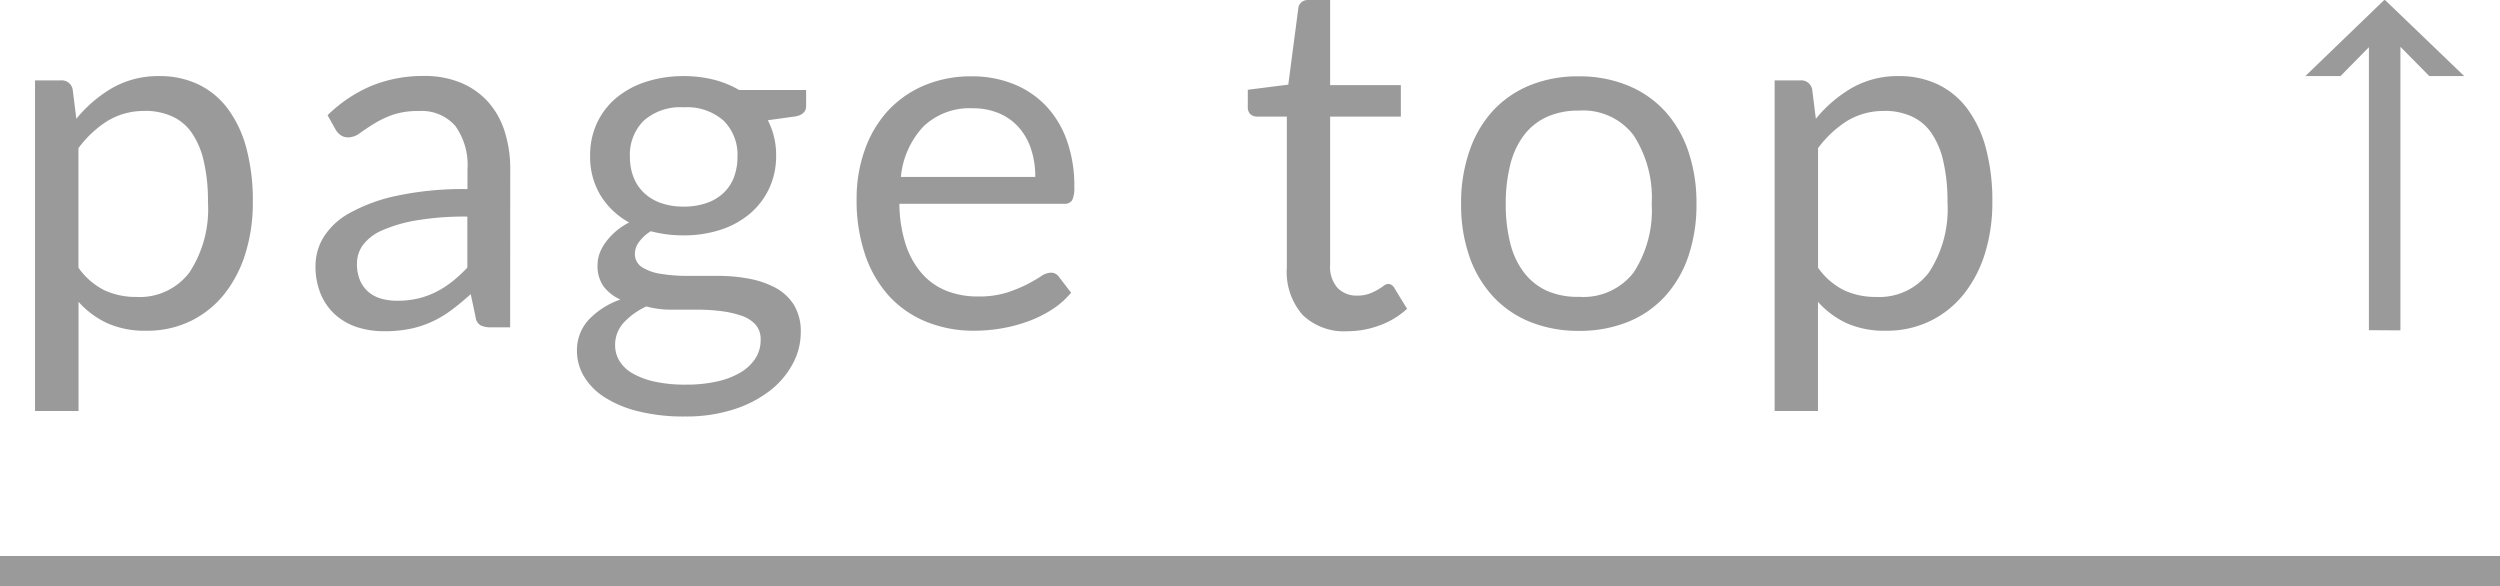
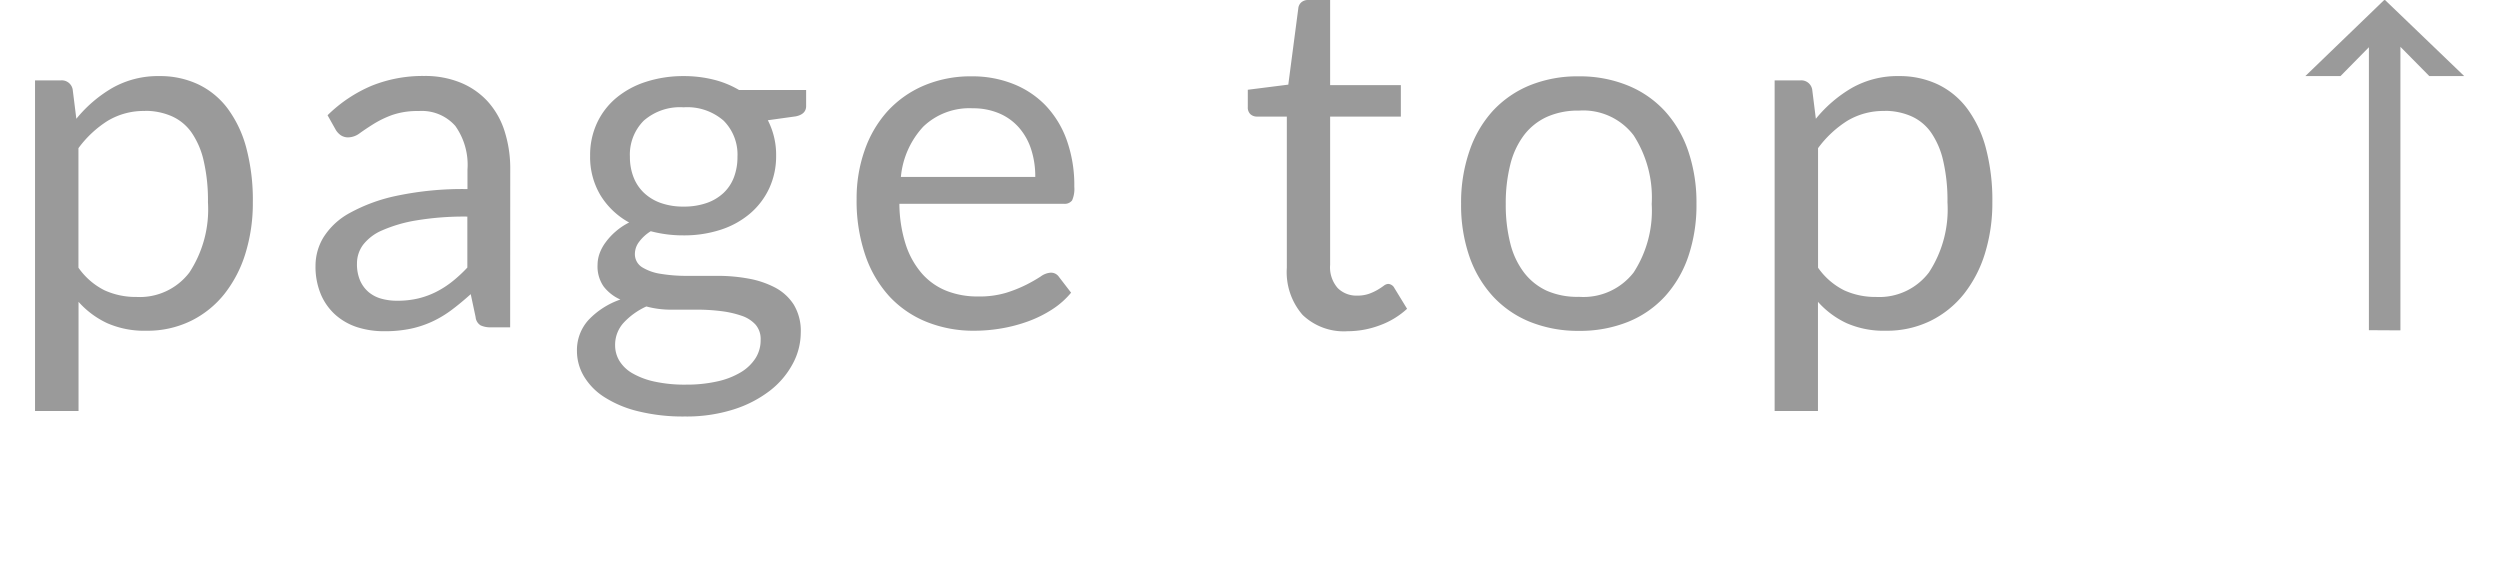
<svg xmlns="http://www.w3.org/2000/svg" width="82" height="19.236" viewBox="0 0 82 19.236">
  <g id="グループ_194" data-name="グループ 194" transform="translate(-1758 -14761.264)">
    <path id="パス_621" data-name="パス 621" d="M-80.851,2.744V-8.1H-80a.363.363,0,0,1,.384.3l.12.96a4.327,4.327,0,0,1,1.188-1.016,3.035,3.035,0,0,1,1.54-.384,2.925,2.925,0,0,1,1.264.268,2.606,2.606,0,0,1,.968.792,3.8,3.8,0,0,1,.616,1.3A6.673,6.673,0,0,1-73.707-4.1a5.592,5.592,0,0,1-.24,1.668A4.062,4.062,0,0,1-74.635-1.1a3.213,3.213,0,0,1-1.1.888A3.254,3.254,0,0,1-77.2.112a3.021,3.021,0,0,1-1.284-.248,2.893,2.893,0,0,1-.94-.7V2.744Zm3.608-9.84a2.294,2.294,0,0,0-1.22.32,3.517,3.517,0,0,0-.964.9v3.92a2.29,2.29,0,0,0,.86.744,2.462,2.462,0,0,0,1.044.216A2.043,2.043,0,0,0-75.787-1.8a3.774,3.774,0,0,0,.608-2.3,5.749,5.749,0,0,0-.14-1.36,2.659,2.659,0,0,0-.4-.932,1.572,1.572,0,0,0-.648-.532A2.155,2.155,0,0,0-77.243-7.1ZM-65.267,0H-65.9a.754.754,0,0,1-.336-.064A.354.354,0,0,1-66.4-.336l-.16-.752q-.32.288-.624.516a3.571,3.571,0,0,1-.64.384,3.316,3.316,0,0,1-.716.236,4.107,4.107,0,0,1-.844.08A2.872,2.872,0,0,1-70.271,0a2.013,2.013,0,0,1-.716-.4,1.892,1.892,0,0,1-.484-.67,2.349,2.349,0,0,1-.18-.959,1.794,1.794,0,0,1,.264-.927,2.323,2.323,0,0,1,.852-.791,5.538,5.538,0,0,1,1.54-.566,10.48,10.48,0,0,1,2.328-.221v-.636a2.2,2.2,0,0,0-.4-1.437,1.465,1.465,0,0,0-1.2-.487,2.535,2.535,0,0,0-.876.132,3.316,3.316,0,0,0-.616.3q-.26.164-.448.3a.646.646,0,0,1-.372.132.427.427,0,0,1-.252-.076A.579.579,0,0,1-71-6.5l-.256-.456a4.628,4.628,0,0,1,1.448-.968,4.471,4.471,0,0,1,1.72-.32,3.069,3.069,0,0,1,1.208.224,2.477,2.477,0,0,1,.888.624,2.643,2.643,0,0,1,.544.968,4.031,4.031,0,0,1,.184,1.248Zm-3.7-.872a2.907,2.907,0,0,0,.688-.076,2.715,2.715,0,0,0,.588-.216,3.116,3.116,0,0,0,.528-.34,4.573,4.573,0,0,0,.492-.456V-3.632a9.548,9.548,0,0,0-1.672.125,4.671,4.671,0,0,0-1.12.326,1.561,1.561,0,0,0-.628.475,1.025,1.025,0,0,0-.2.612,1.356,1.356,0,0,0,.1.555,1.052,1.052,0,0,0,.28.382,1.1,1.1,0,0,0,.416.217A1.891,1.891,0,0,0-68.963-.872Zm9.384-7.368a4.031,4.031,0,0,1,.988.116,3.108,3.108,0,0,1,.836.34h2.2v.528q0,.264-.336.336l-.92.128a2.464,2.464,0,0,1,.272,1.16,2.494,2.494,0,0,1-.228,1.076,2.441,2.441,0,0,1-.632.828,2.837,2.837,0,0,1-.96.528,3.864,3.864,0,0,1-1.22.184,4.1,4.1,0,0,1-1.072-.136,1.362,1.362,0,0,0-.388.356.654.654,0,0,0-.132.372.505.505,0,0,0,.232.451,1.615,1.615,0,0,0,.616.219,5.169,5.169,0,0,0,.872.066h1a5.536,5.536,0,0,1,1,.089,3.021,3.021,0,0,1,.872.292,1.628,1.628,0,0,1,.616.559,1.665,1.665,0,0,1,.232.923A2.165,2.165,0,0,1-56,1.2a2.752,2.752,0,0,1-.748.879,3.838,3.838,0,0,1-1.192.615,5.1,5.1,0,0,1-1.592.231,6.136,6.136,0,0,1-1.556-.176,3.637,3.637,0,0,1-1.108-.472,2.058,2.058,0,0,1-.66-.685,1.626,1.626,0,0,1-.22-.813,1.469,1.469,0,0,1,.38-1.021,2.606,2.606,0,0,1,1.044-.669,1.431,1.431,0,0,1-.548-.427,1.15,1.15,0,0,1-.2-.715,1.124,1.124,0,0,1,.064-.363,1.428,1.428,0,0,1,.2-.371,2.085,2.085,0,0,1,.324-.351,2.105,2.105,0,0,1,.448-.3,2.522,2.522,0,0,1-.94-.892,2.442,2.442,0,0,1-.34-1.3,2.494,2.494,0,0,1,.228-1.076,2.379,2.379,0,0,1,.636-.824,2.909,2.909,0,0,1,.972-.524A3.966,3.966,0,0,1-59.579-8.24ZM-57.051.411a.718.718,0,0,0-.168-.5,1.082,1.082,0,0,0-.456-.29,3.253,3.253,0,0,0-.664-.151,6.139,6.139,0,0,0-.792-.049h-.848A3.089,3.089,0,0,1-60.8-.684a2.339,2.339,0,0,0-.74.529,1.07,1.07,0,0,0-.284.745.981.981,0,0,0,.14.509,1.194,1.194,0,0,0,.428.409,2.5,2.5,0,0,0,.724.272,4.636,4.636,0,0,0,1.028.1,4.572,4.572,0,0,0,1.032-.106,2.561,2.561,0,0,0,.772-.3,1.465,1.465,0,0,0,.484-.465A1.1,1.1,0,0,0-57.051.411ZM-59.579-3.96a2.242,2.242,0,0,0,.764-.12,1.544,1.544,0,0,0,.556-.336,1.374,1.374,0,0,0,.336-.516,1.874,1.874,0,0,0,.112-.66,1.576,1.576,0,0,0-.452-1.184,1.812,1.812,0,0,0-1.316-.44,1.8,1.8,0,0,0-1.308.44,1.576,1.576,0,0,0-.452,1.184,1.816,1.816,0,0,0,.116.66,1.417,1.417,0,0,0,.34.516,1.55,1.55,0,0,0,.552.336A2.181,2.181,0,0,0-59.579-3.96Zm9.456-4.272a3.618,3.618,0,0,1,1.344.244,3.017,3.017,0,0,1,1.064.7,3.21,3.21,0,0,1,.7,1.136,4.389,4.389,0,0,1,.252,1.54.929.929,0,0,1-.072.448.3.3,0,0,1-.272.112H-52.5a4.474,4.474,0,0,0,.208,1.336,2.732,2.732,0,0,0,.528.948,2.116,2.116,0,0,0,.8.568,2.747,2.747,0,0,0,1.04.188A3.051,3.051,0,0,0-49-1.132a4.4,4.4,0,0,0,.668-.268,5.1,5.1,0,0,0,.468-.268.62.62,0,0,1,.324-.124.313.313,0,0,1,.272.136l.4.52A2.7,2.7,0,0,1-47.5-.58a3.935,3.935,0,0,1-.788.388,5.005,5.005,0,0,1-.868.228,5.3,5.3,0,0,1-.888.076,4.121,4.121,0,0,1-1.548-.284A3.4,3.4,0,0,1-52.815-1a3.817,3.817,0,0,1-.8-1.356,5.514,5.514,0,0,1-.288-1.856,4.722,4.722,0,0,1,.26-1.584A3.733,3.733,0,0,1-52.9-7.076a3.443,3.443,0,0,1,1.192-.848A3.913,3.913,0,0,1-50.123-8.232Zm.032,1.048a2.186,2.186,0,0,0-1.624.6,2.805,2.805,0,0,0-.736,1.652h4.408a2.883,2.883,0,0,0-.136-.908,2.023,2.023,0,0,0-.4-.712,1.79,1.79,0,0,0-.644-.464A2.172,2.172,0,0,0-50.091-7.184ZM-37.8.128a1.954,1.954,0,0,1-1.476-.536,2.139,2.139,0,0,1-.516-1.544v-4.96h-.976a.319.319,0,0,1-.216-.076.3.3,0,0,1-.088-.236v-.568l1.328-.168.328-2.5a.3.3,0,0,1,.1-.2.33.33,0,0,1,.224-.076h.72v2.792h2.32v1.032h-2.32v4.864a1.035,1.035,0,0,0,.248.76.866.866,0,0,0,.64.248,1.13,1.13,0,0,0,.388-.06,1.665,1.665,0,0,0,.284-.132q.12-.072.2-.132a.267.267,0,0,1,.148-.06.245.245,0,0,1,.2.136l.416.68a2.653,2.653,0,0,1-.888.54A3.015,3.015,0,0,1-37.8.128Zm7.592-8.36a4.163,4.163,0,0,1,1.6.3,3.382,3.382,0,0,1,1.216.84,3.719,3.719,0,0,1,.768,1.316,5.233,5.233,0,0,1,.268,1.724,5.223,5.223,0,0,1-.268,1.728,3.724,3.724,0,0,1-.768,1.312,3.34,3.34,0,0,1-1.216.836,4.213,4.213,0,0,1-1.6.292,4.213,4.213,0,0,1-1.6-.292,3.378,3.378,0,0,1-1.22-.836,3.74,3.74,0,0,1-.776-1.312,5.153,5.153,0,0,1-.272-1.728,5.162,5.162,0,0,1,.272-1.724A3.734,3.734,0,0,1-33.035-7.1a3.421,3.421,0,0,1,1.22-.84A4.163,4.163,0,0,1-30.211-8.232Zm0,7.232a2.08,2.08,0,0,0,1.792-.8,3.723,3.723,0,0,0,.592-2.244A3.757,3.757,0,0,0-28.419-6.3a2.076,2.076,0,0,0-1.792-.808,2.487,2.487,0,0,0-1.056.208,1.977,1.977,0,0,0-.748.6,2.665,2.665,0,0,0-.448.964,5.167,5.167,0,0,0-.148,1.292,5.12,5.12,0,0,0,.148,1.288,2.625,2.625,0,0,0,.448.956,1.992,1.992,0,0,0,.748.6A2.487,2.487,0,0,0-30.211-1Zm6.416,3.744V-8.1h.848a.363.363,0,0,1,.384.3l.12.96a4.327,4.327,0,0,1,1.188-1.016,3.035,3.035,0,0,1,1.54-.384,2.925,2.925,0,0,1,1.264.268,2.606,2.606,0,0,1,.968.792,3.8,3.8,0,0,1,.616,1.3A6.672,6.672,0,0,1-16.651-4.1a5.592,5.592,0,0,1-.24,1.668A4.062,4.062,0,0,1-17.579-1.1a3.213,3.213,0,0,1-1.1.888,3.254,3.254,0,0,1-1.468.324,3.021,3.021,0,0,1-1.284-.248,2.893,2.893,0,0,1-.94-.7V2.744Zm3.608-9.84a2.294,2.294,0,0,0-1.22.32,3.517,3.517,0,0,0-.964.9v3.92a2.29,2.29,0,0,0,.86.744,2.462,2.462,0,0,0,1.044.216A2.043,2.043,0,0,0-18.731-1.8a3.774,3.774,0,0,0,.608-2.3,5.749,5.749,0,0,0-.14-1.36,2.659,2.659,0,0,0-.4-.932,1.572,1.572,0,0,0-.648-.532A2.155,2.155,0,0,0-20.187-7.1ZM-4.3.094V-9.187l-.93.945H-6.383L-3.8-10.734h.031l2.594,2.492H-2.32L-3.266-9.2v9.3Z" transform="translate(1840 14772)" fill="#9a9a9a" />
-     <line id="線_29" data-name="線 29" x2="82" transform="translate(1758 14780)" fill="none" stroke="#9a9a9a" stroke-width="1" />
  </g>
</svg>